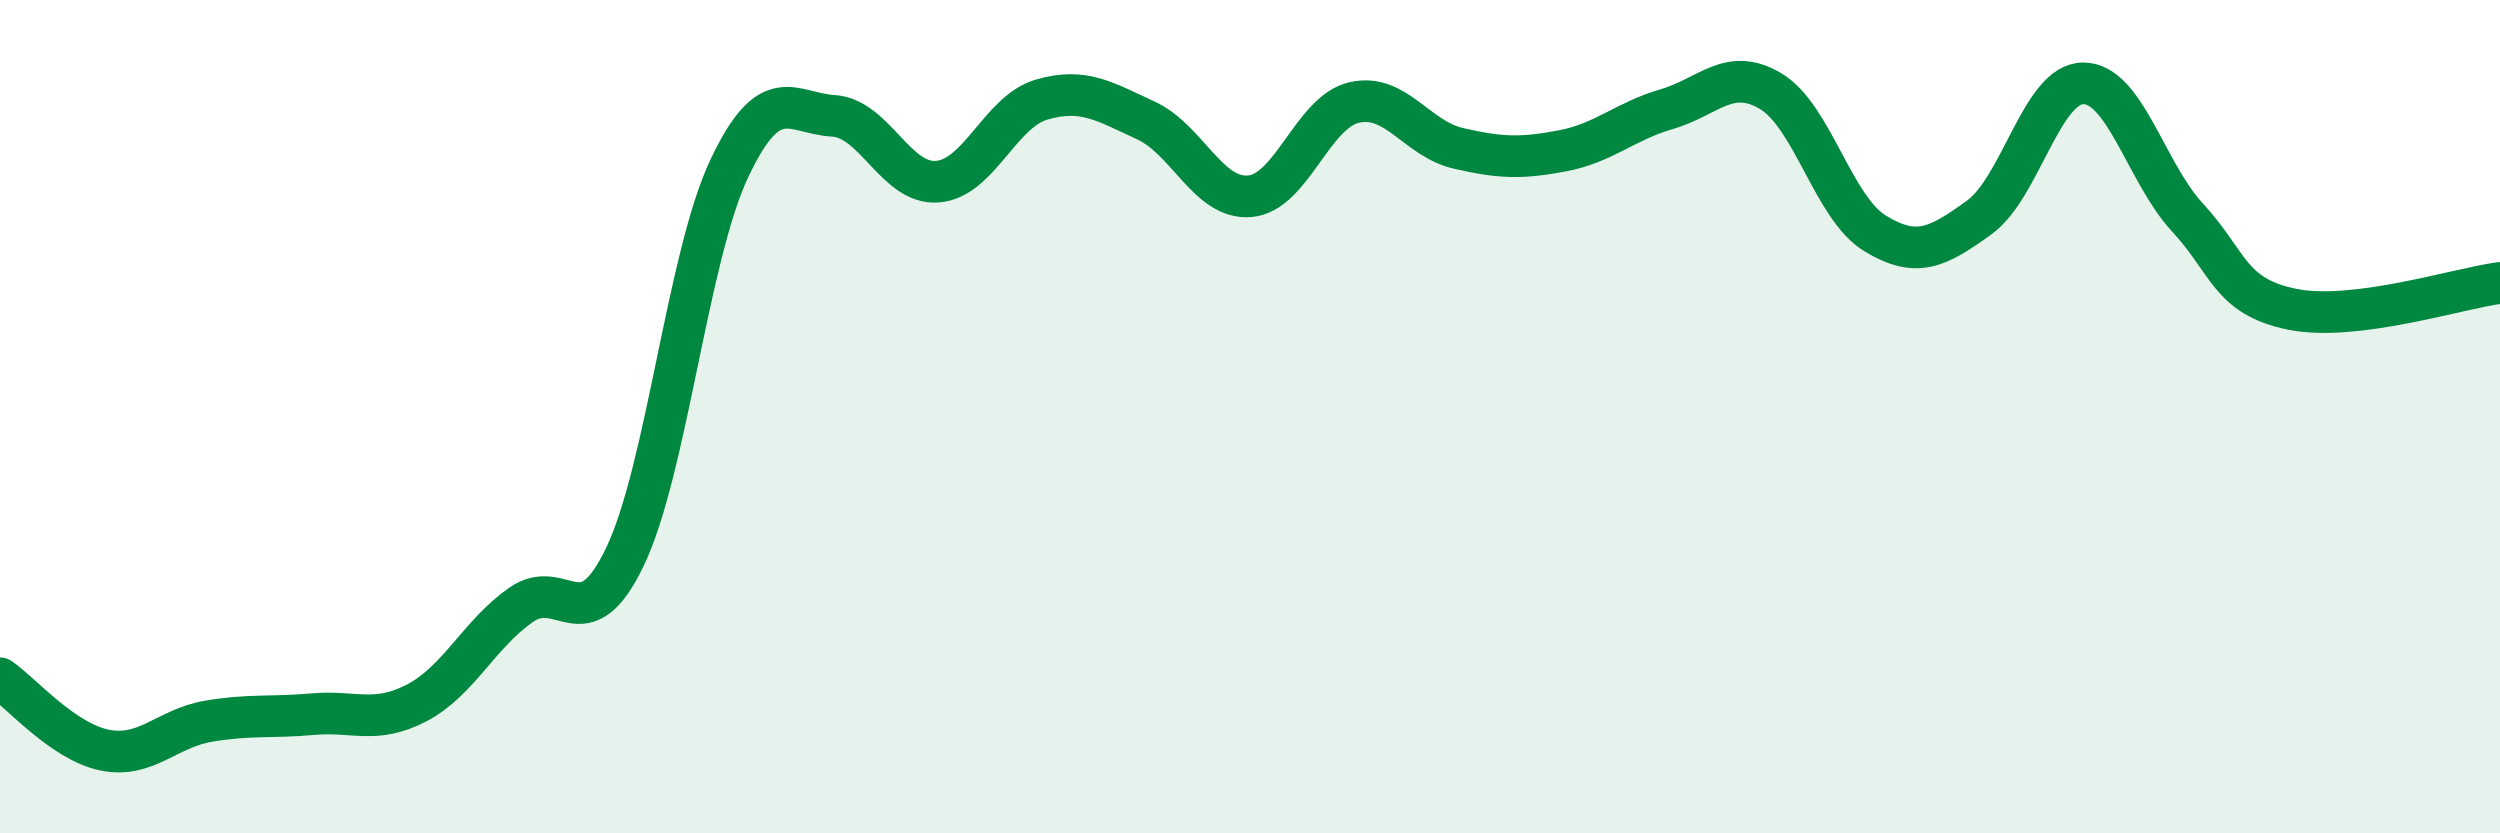
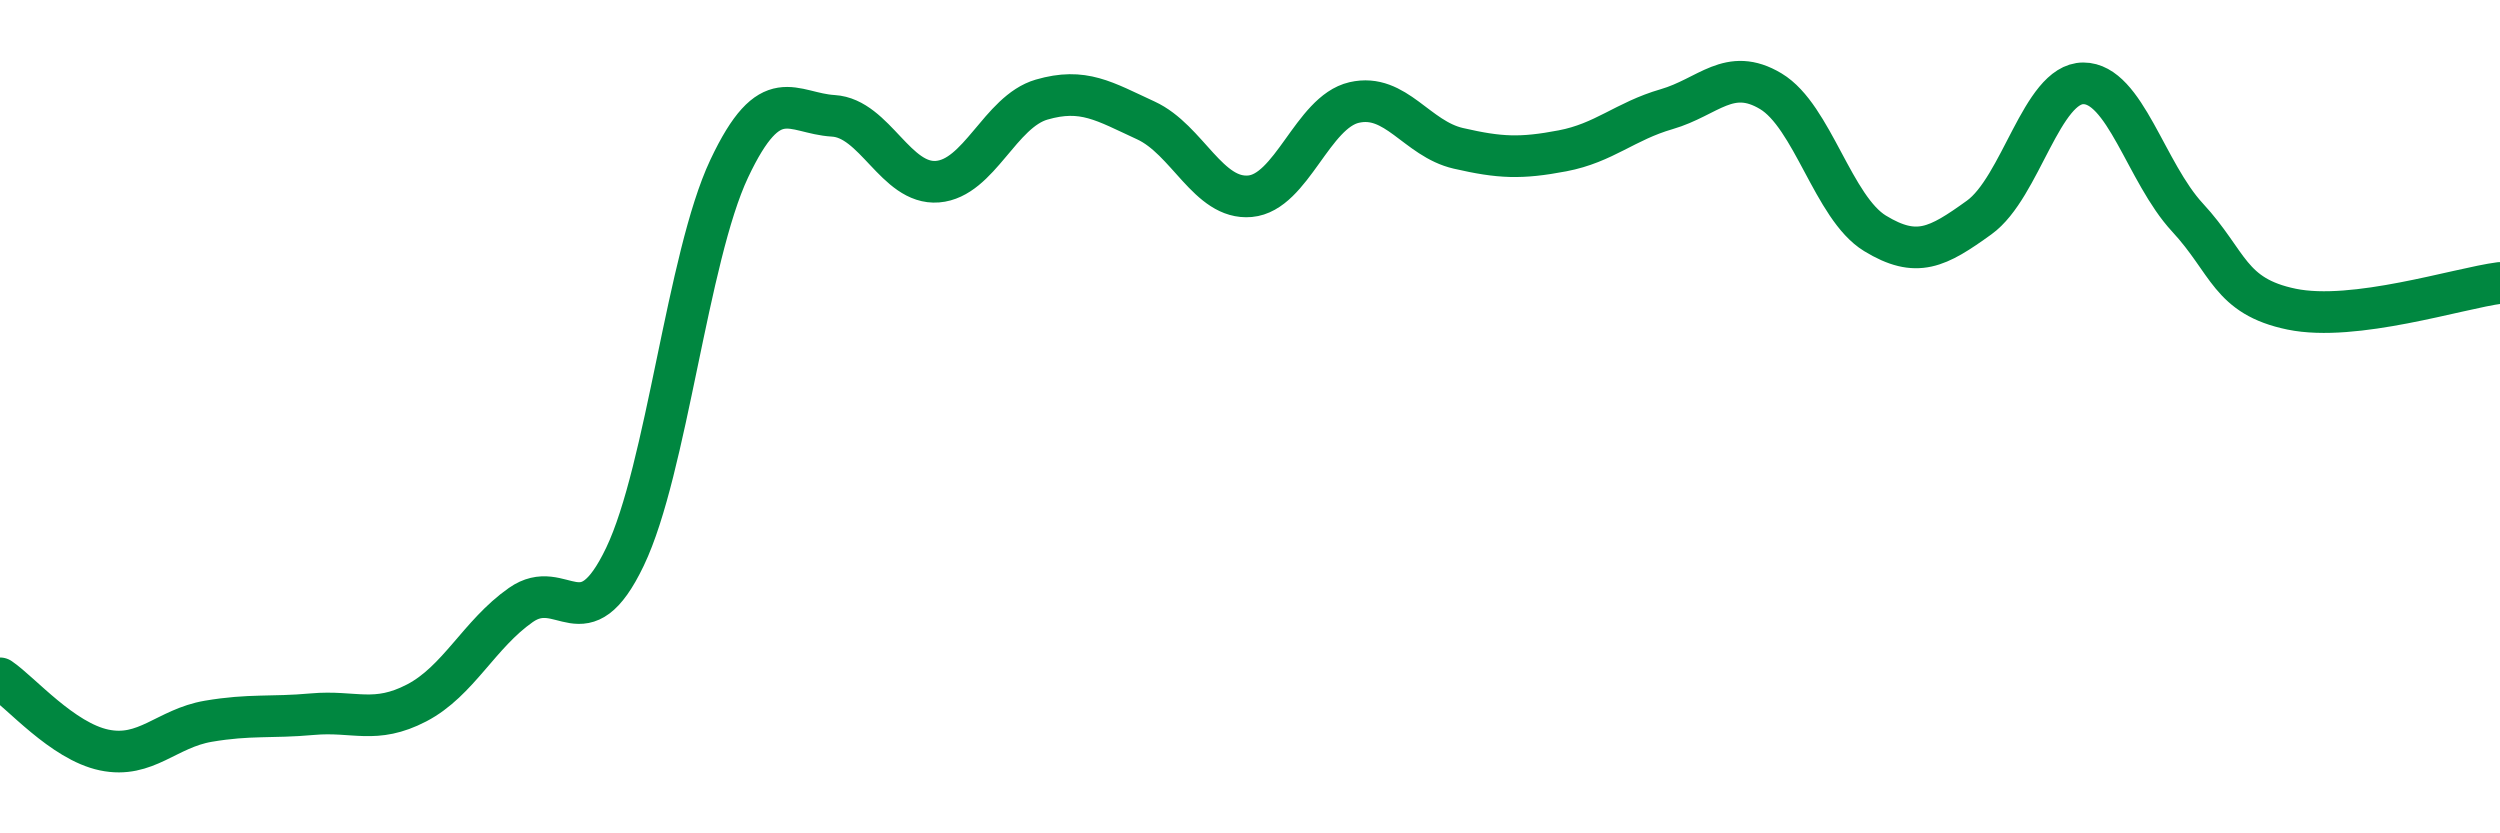
<svg xmlns="http://www.w3.org/2000/svg" width="60" height="20" viewBox="0 0 60 20">
-   <path d="M 0,16.28 C 0.5,16.62 1.5,17.79 2.5,18 C 3.5,18.21 4,17.48 5,17.31 C 6,17.14 6.5,17.23 7.5,17.14 C 8.5,17.05 9,17.39 10,16.87 C 11,16.35 11.5,15.22 12.5,14.52 C 13.5,13.82 14,15.45 15,13.36 C 16,11.27 16.5,6.17 17.5,4.05 C 18.5,1.93 19,2.72 20,2.78 C 21,2.84 21.5,4.44 22.5,4.36 C 23.5,4.28 24,2.68 25,2.39 C 26,2.1 26.5,2.43 27.5,2.89 C 28.5,3.35 29,4.8 30,4.71 C 31,4.62 31.5,2.69 32.5,2.46 C 33.5,2.23 34,3.33 35,3.56 C 36,3.79 36.5,3.81 37.5,3.62 C 38.5,3.43 39,2.91 40,2.62 C 41,2.33 41.5,1.59 42.5,2.19 C 43.5,2.79 44,4.99 45,5.6 C 46,6.21 46.5,5.94 47.5,5.22 C 48.5,4.5 49,2 50,2 C 51,2 51.5,4.14 52.5,5.22 C 53.5,6.3 53.5,7.11 55,7.42 C 56.5,7.73 59,6.92 60,6.79L60 20L0 20Z" fill="#008740" opacity="0.1" stroke-linecap="round" stroke-linejoin="round" />
  <path d="M 0,16.28 C 0.5,16.62 1.5,17.79 2.5,18 C 3.5,18.21 4,17.48 5,17.31 C 6,17.14 6.5,17.23 7.5,17.14 C 8.5,17.05 9,17.39 10,16.87 C 11,16.35 11.5,15.22 12.5,14.52 C 13.5,13.82 14,15.45 15,13.36 C 16,11.27 16.5,6.17 17.5,4.05 C 18.5,1.93 19,2.72 20,2.78 C 21,2.84 21.5,4.44 22.5,4.36 C 23.5,4.28 24,2.68 25,2.39 C 26,2.1 26.5,2.43 27.5,2.89 C 28.5,3.35 29,4.8 30,4.71 C 31,4.62 31.5,2.69 32.5,2.46 C 33.5,2.23 34,3.33 35,3.56 C 36,3.79 36.5,3.81 37.5,3.62 C 38.5,3.43 39,2.91 40,2.62 C 41,2.33 41.5,1.59 42.5,2.19 C 43.5,2.79 44,4.99 45,5.6 C 46,6.21 46.5,5.94 47.5,5.22 C 48.5,4.5 49,2 50,2 C 51,2 51.5,4.14 52.5,5.22 C 53.5,6.3 53.5,7.11 55,7.42 C 56.5,7.73 59,6.92 60,6.79" stroke="#008740" stroke-width="1" fill="none" stroke-linecap="round" stroke-linejoin="round" />
</svg>